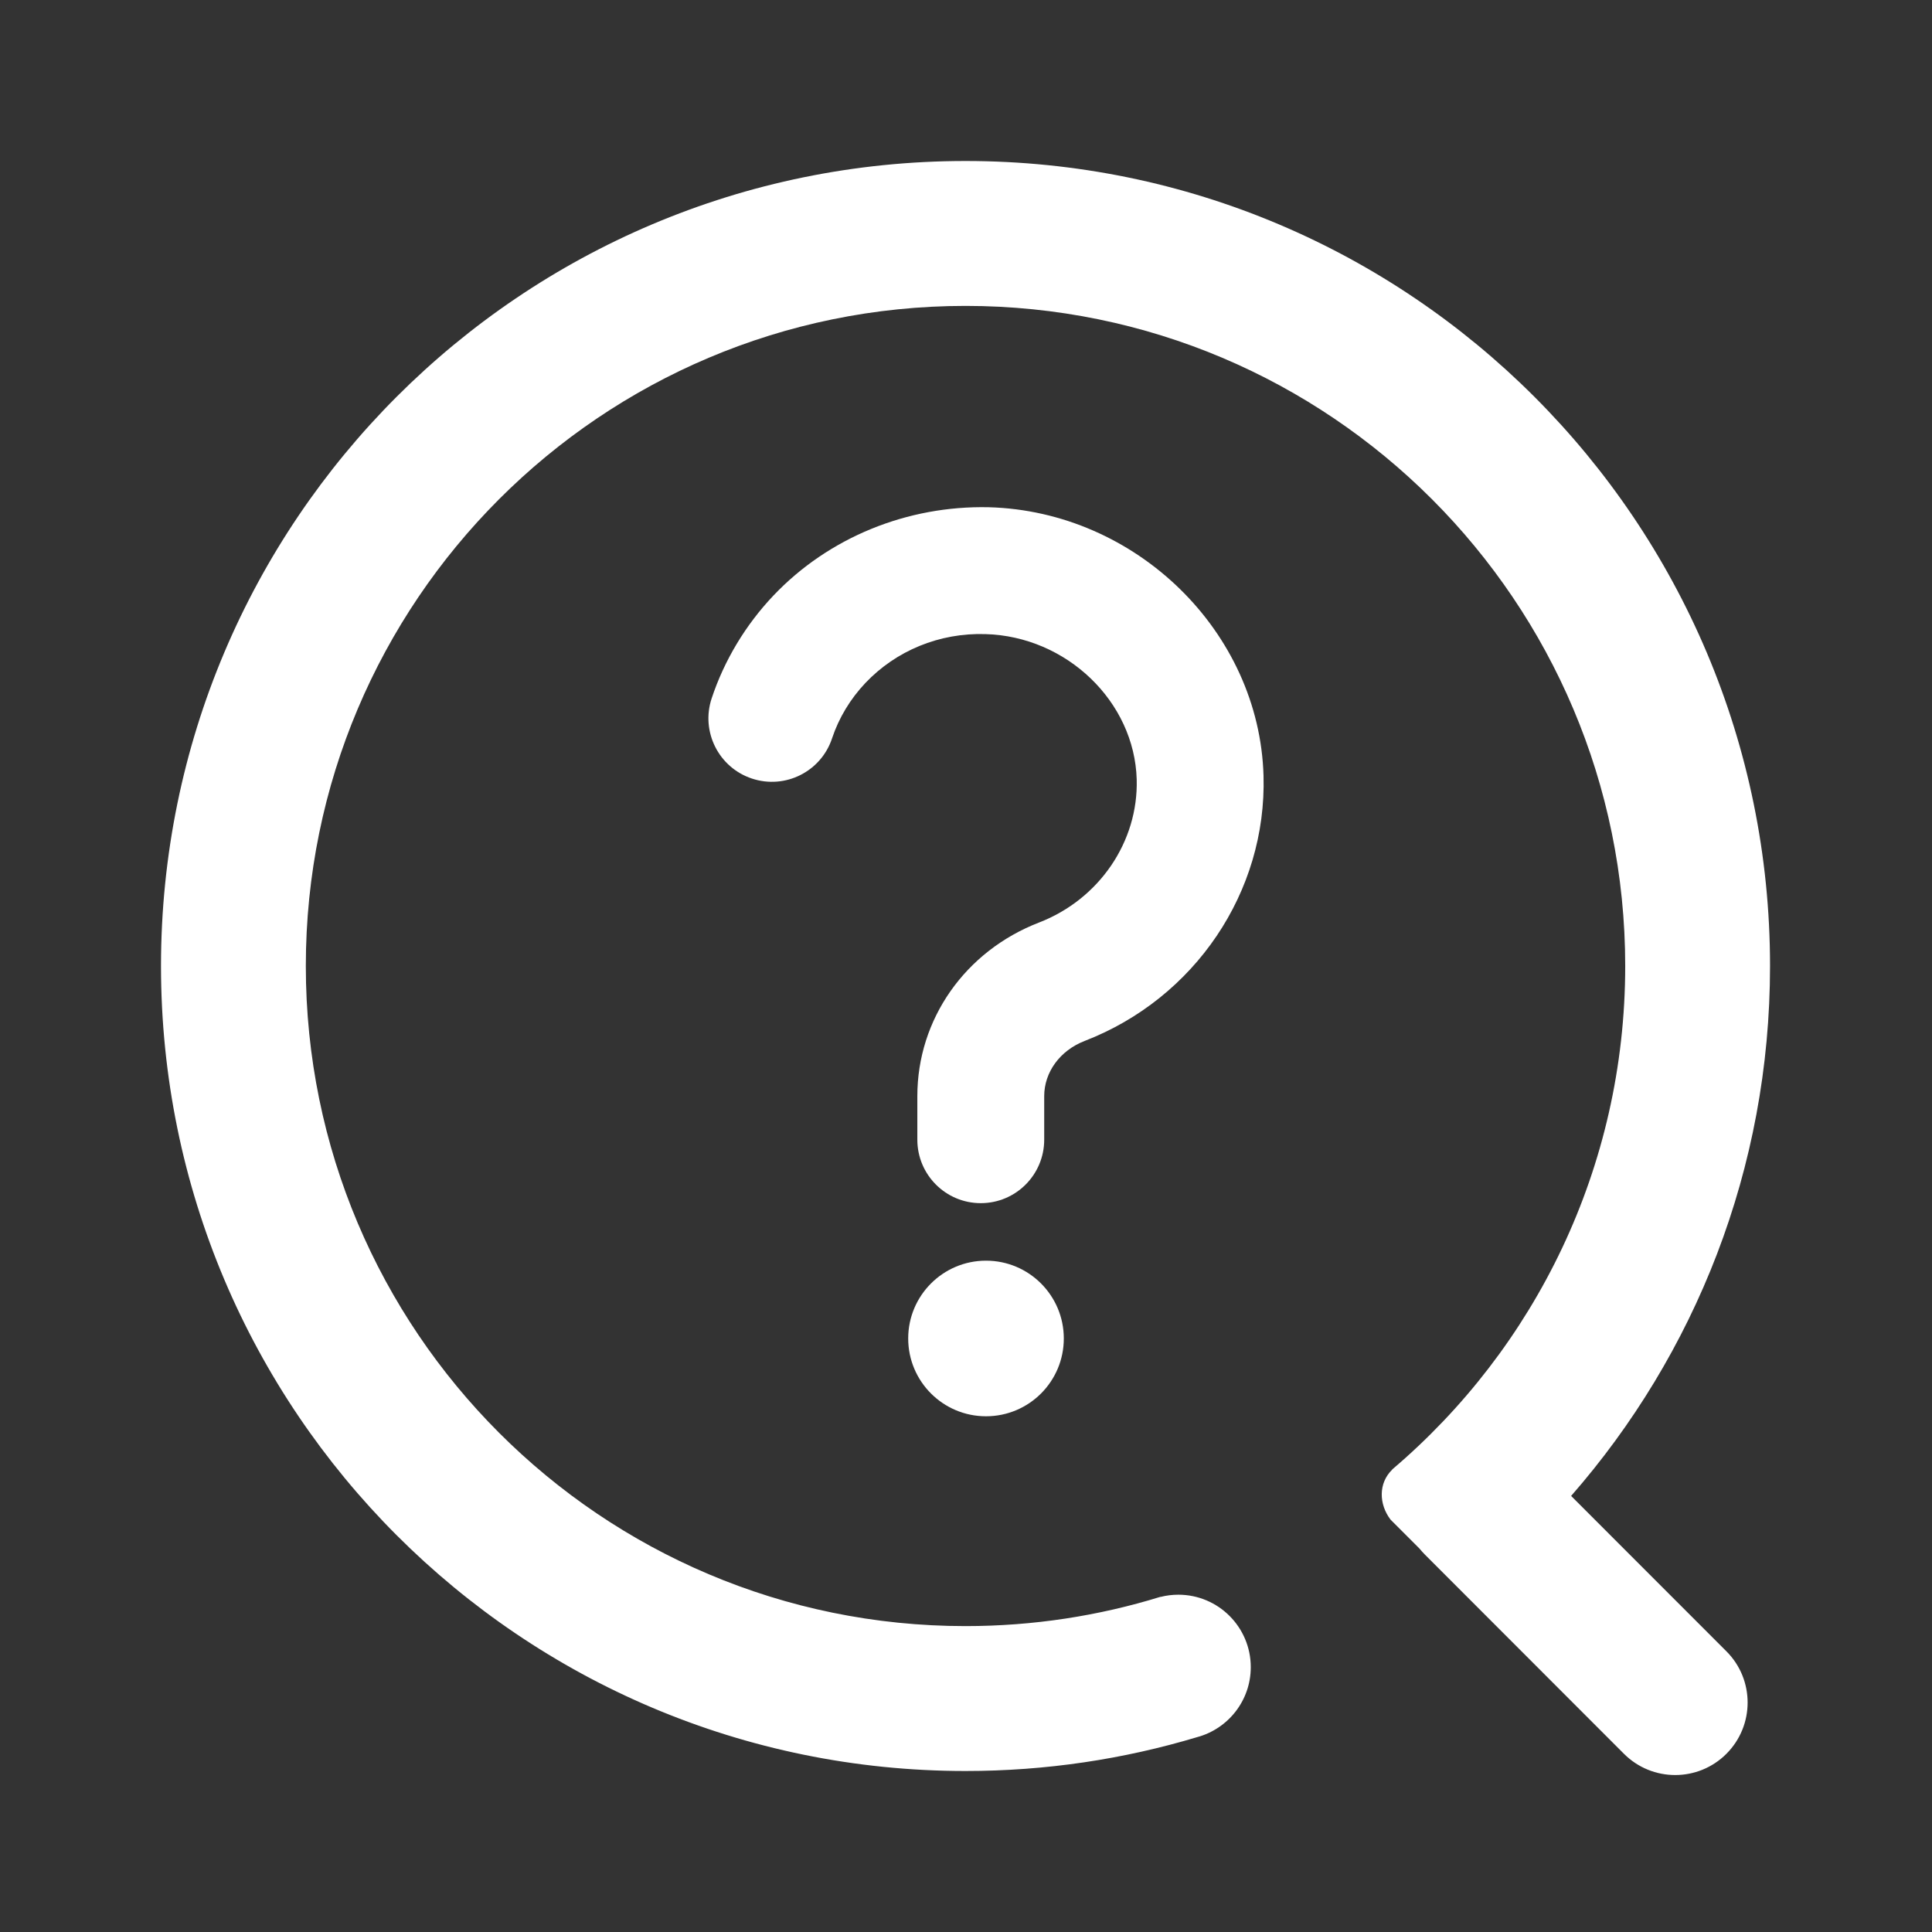
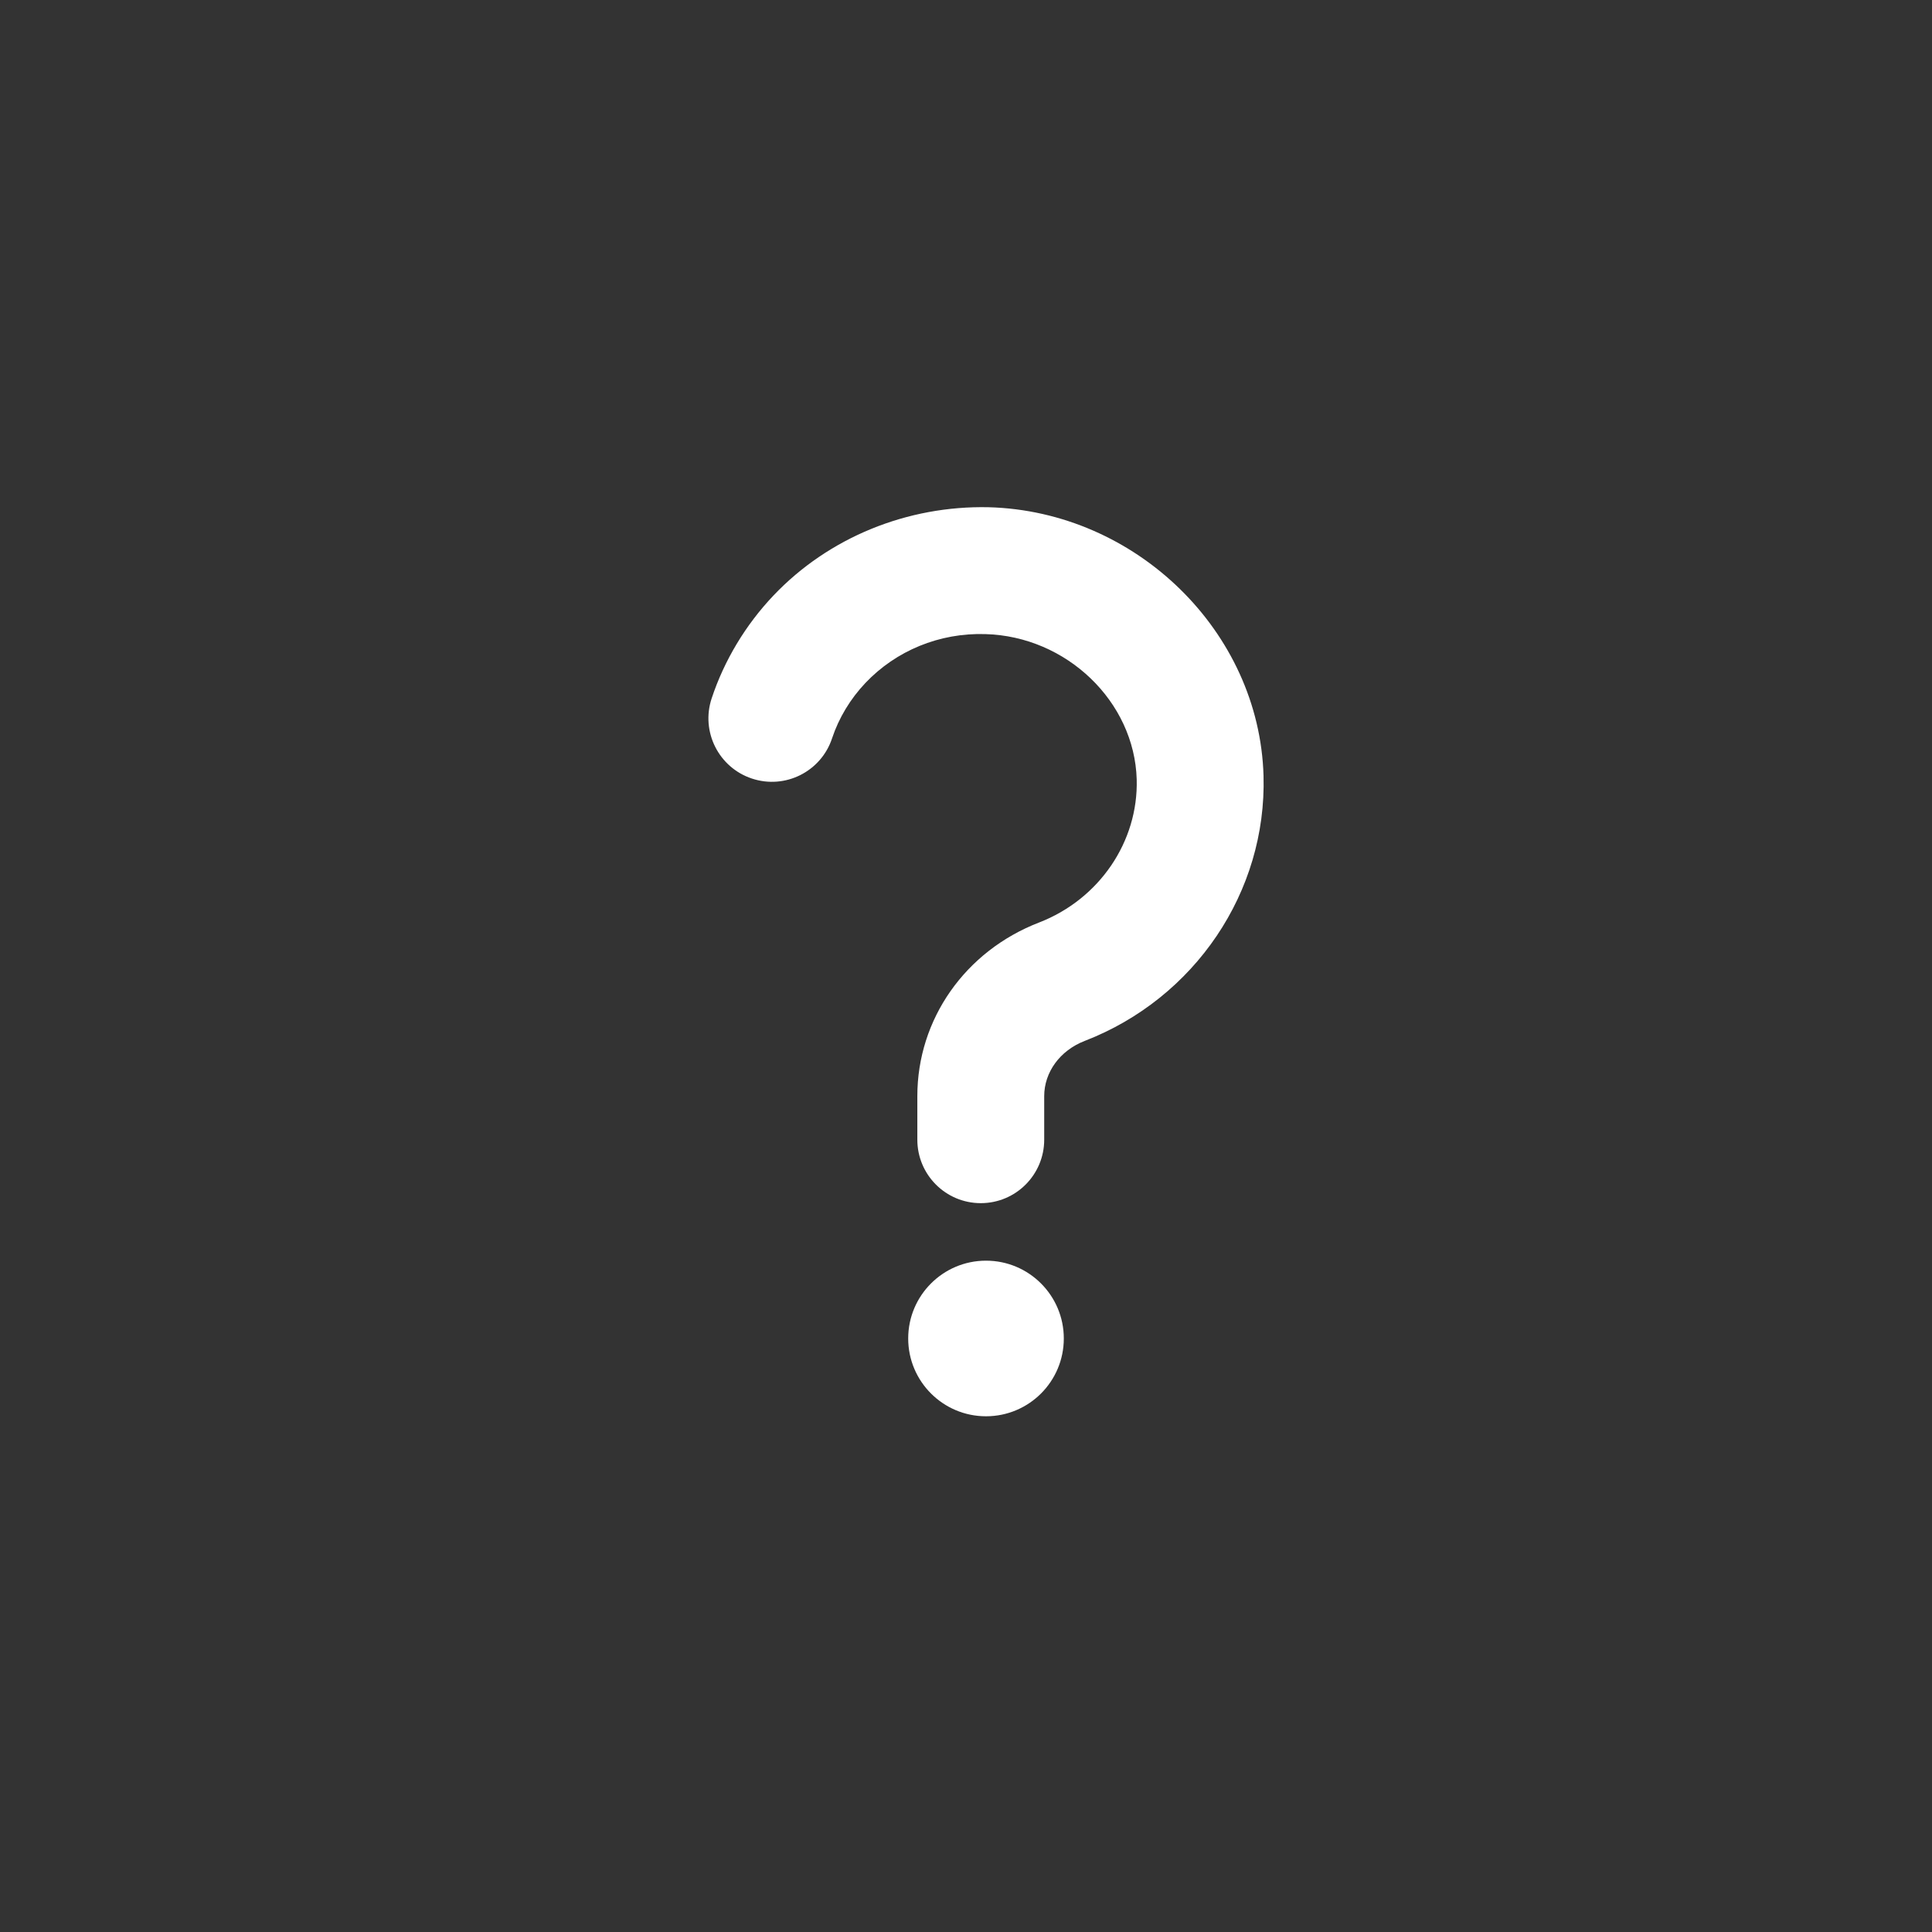
<svg xmlns="http://www.w3.org/2000/svg" width="26" height="26" viewBox="0 0 48 48" fill="none">
  <rect x="0" y="0" width="48" height="48" fill="#333333" stroke="none" />
  <path d="M26.95 25.861C26.332 26.1 25.943 26.641 25.943 27.233V28.315C25.943 29.186 25.238 29.892 24.367 29.892C23.496 29.892 22.791 29.186 22.791 28.315V27.233C22.791 25.321 23.98 23.629 25.814 22.92C27.311 22.341 28.284 20.911 28.241 19.364C28.186 17.433 26.501 15.808 24.479 15.754C23.338 15.719 22.262 16.166 21.502 16.967C21.127 17.362 20.84 17.838 20.673 18.342C20.4 19.169 19.509 19.618 18.681 19.343C17.855 19.069 17.407 18.177 17.681 17.351C17.993 16.408 18.524 15.525 19.216 14.796C20.592 13.347 22.547 12.558 24.563 12.602C28.225 12.701 31.29 15.69 31.392 19.275C31.474 22.157 29.687 24.803 26.95 25.861Z" fill="#fff" />
  <path d="M26.43 33.254C26.43 34.322 25.565 35.187 24.497 35.187C23.43 35.187 22.564 34.322 22.564 33.254C22.564 32.187 23.43 31.321 24.497 31.321C25.565 31.321 26.43 32.187 26.43 33.254Z" fill="#fff" />
-   <path d="M23.988 40.4C25.674 40.4 27.302 40.145 28.833 39.672L28.834 39.675C28.975 39.639 29.122 39.62 29.275 39.62C30.269 39.62 31.075 40.426 31.075 41.42C31.075 42.252 30.51 42.953 29.742 43.159C27.92 43.706 25.988 44 23.988 44C12.949 44 4 35.046 4 24C4 12.954 12.949 4 23.988 4C35.027 4 43.976 12.954 43.976 24C43.976 29.042 42.111 33.648 39.034 37.166L42.892 41.026C43.595 41.729 43.595 42.869 42.892 43.573C42.19 44.276 41.05 44.276 40.347 43.573L35.399 38.621C35.351 38.573 35.307 38.523 35.265 38.472L34.548 37.755C34.258 37.376 34.24 36.847 34.591 36.511L34.588 36.509C38.13 33.501 40.378 29.013 40.378 24C40.378 14.943 33.04 7.6 23.988 7.6C14.936 7.6 7.598 14.943 7.598 24C7.598 33.057 14.936 40.4 23.988 40.4Z" fill="#fff" />
</svg>